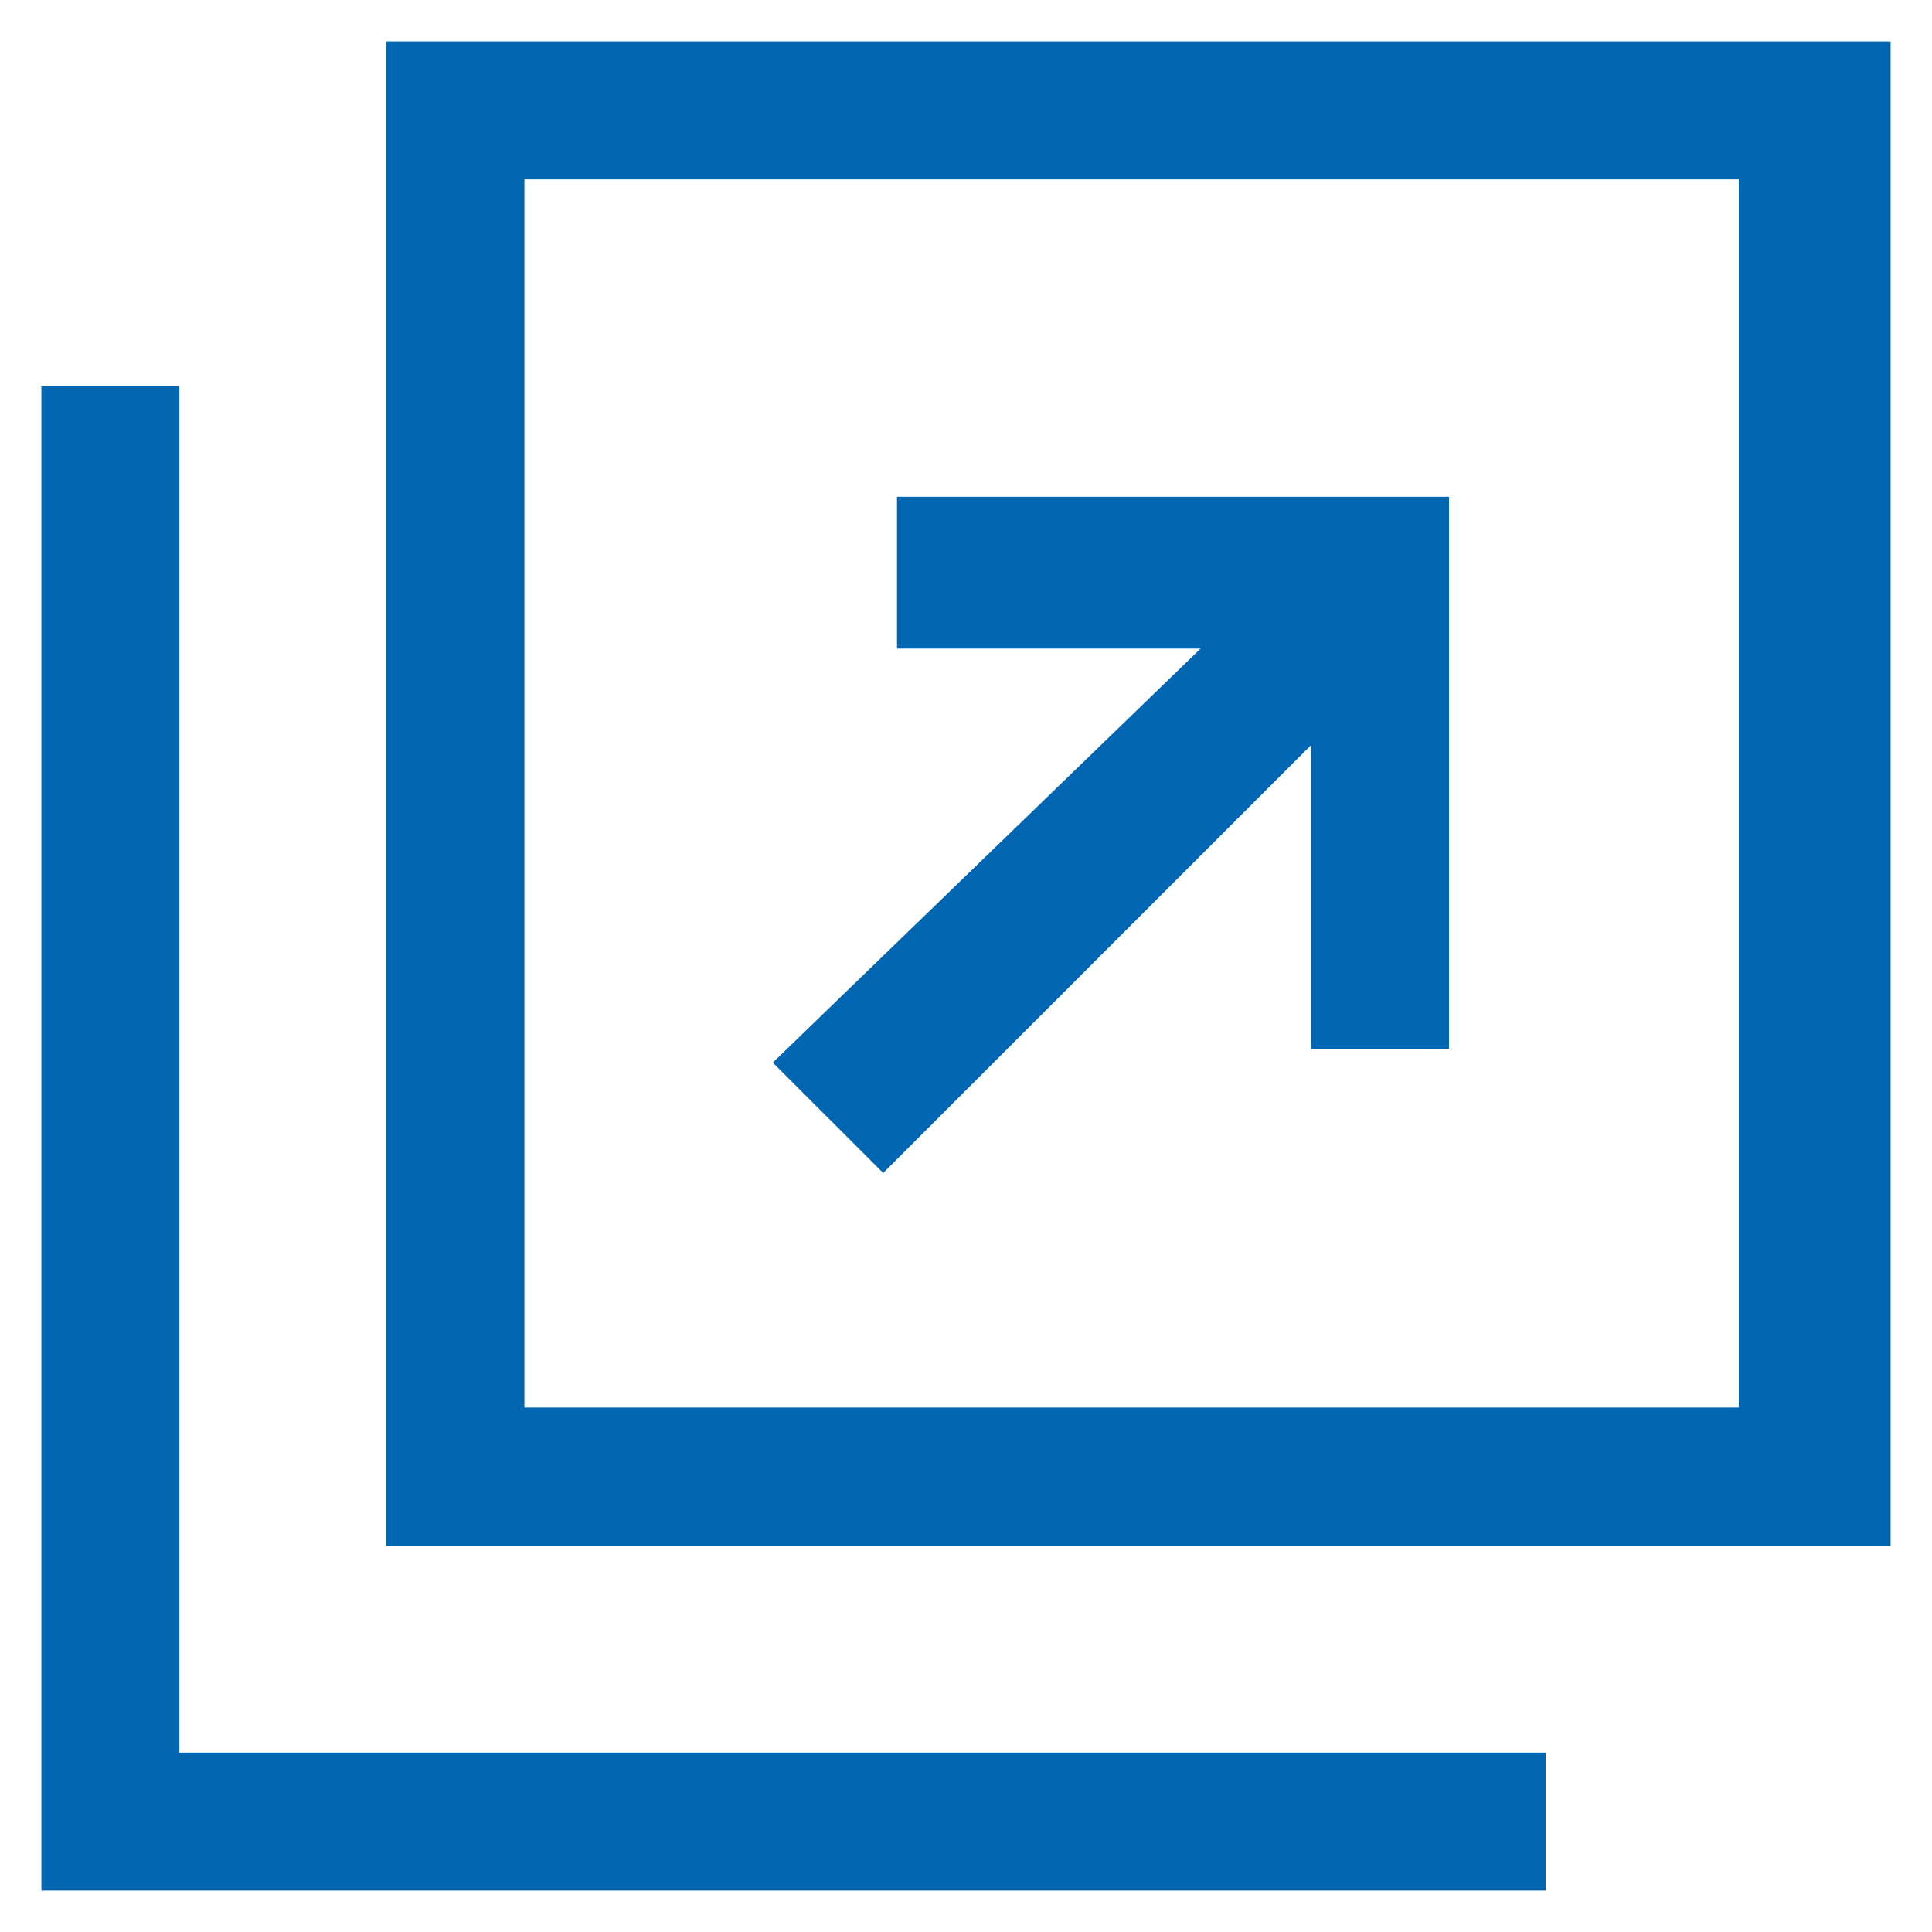
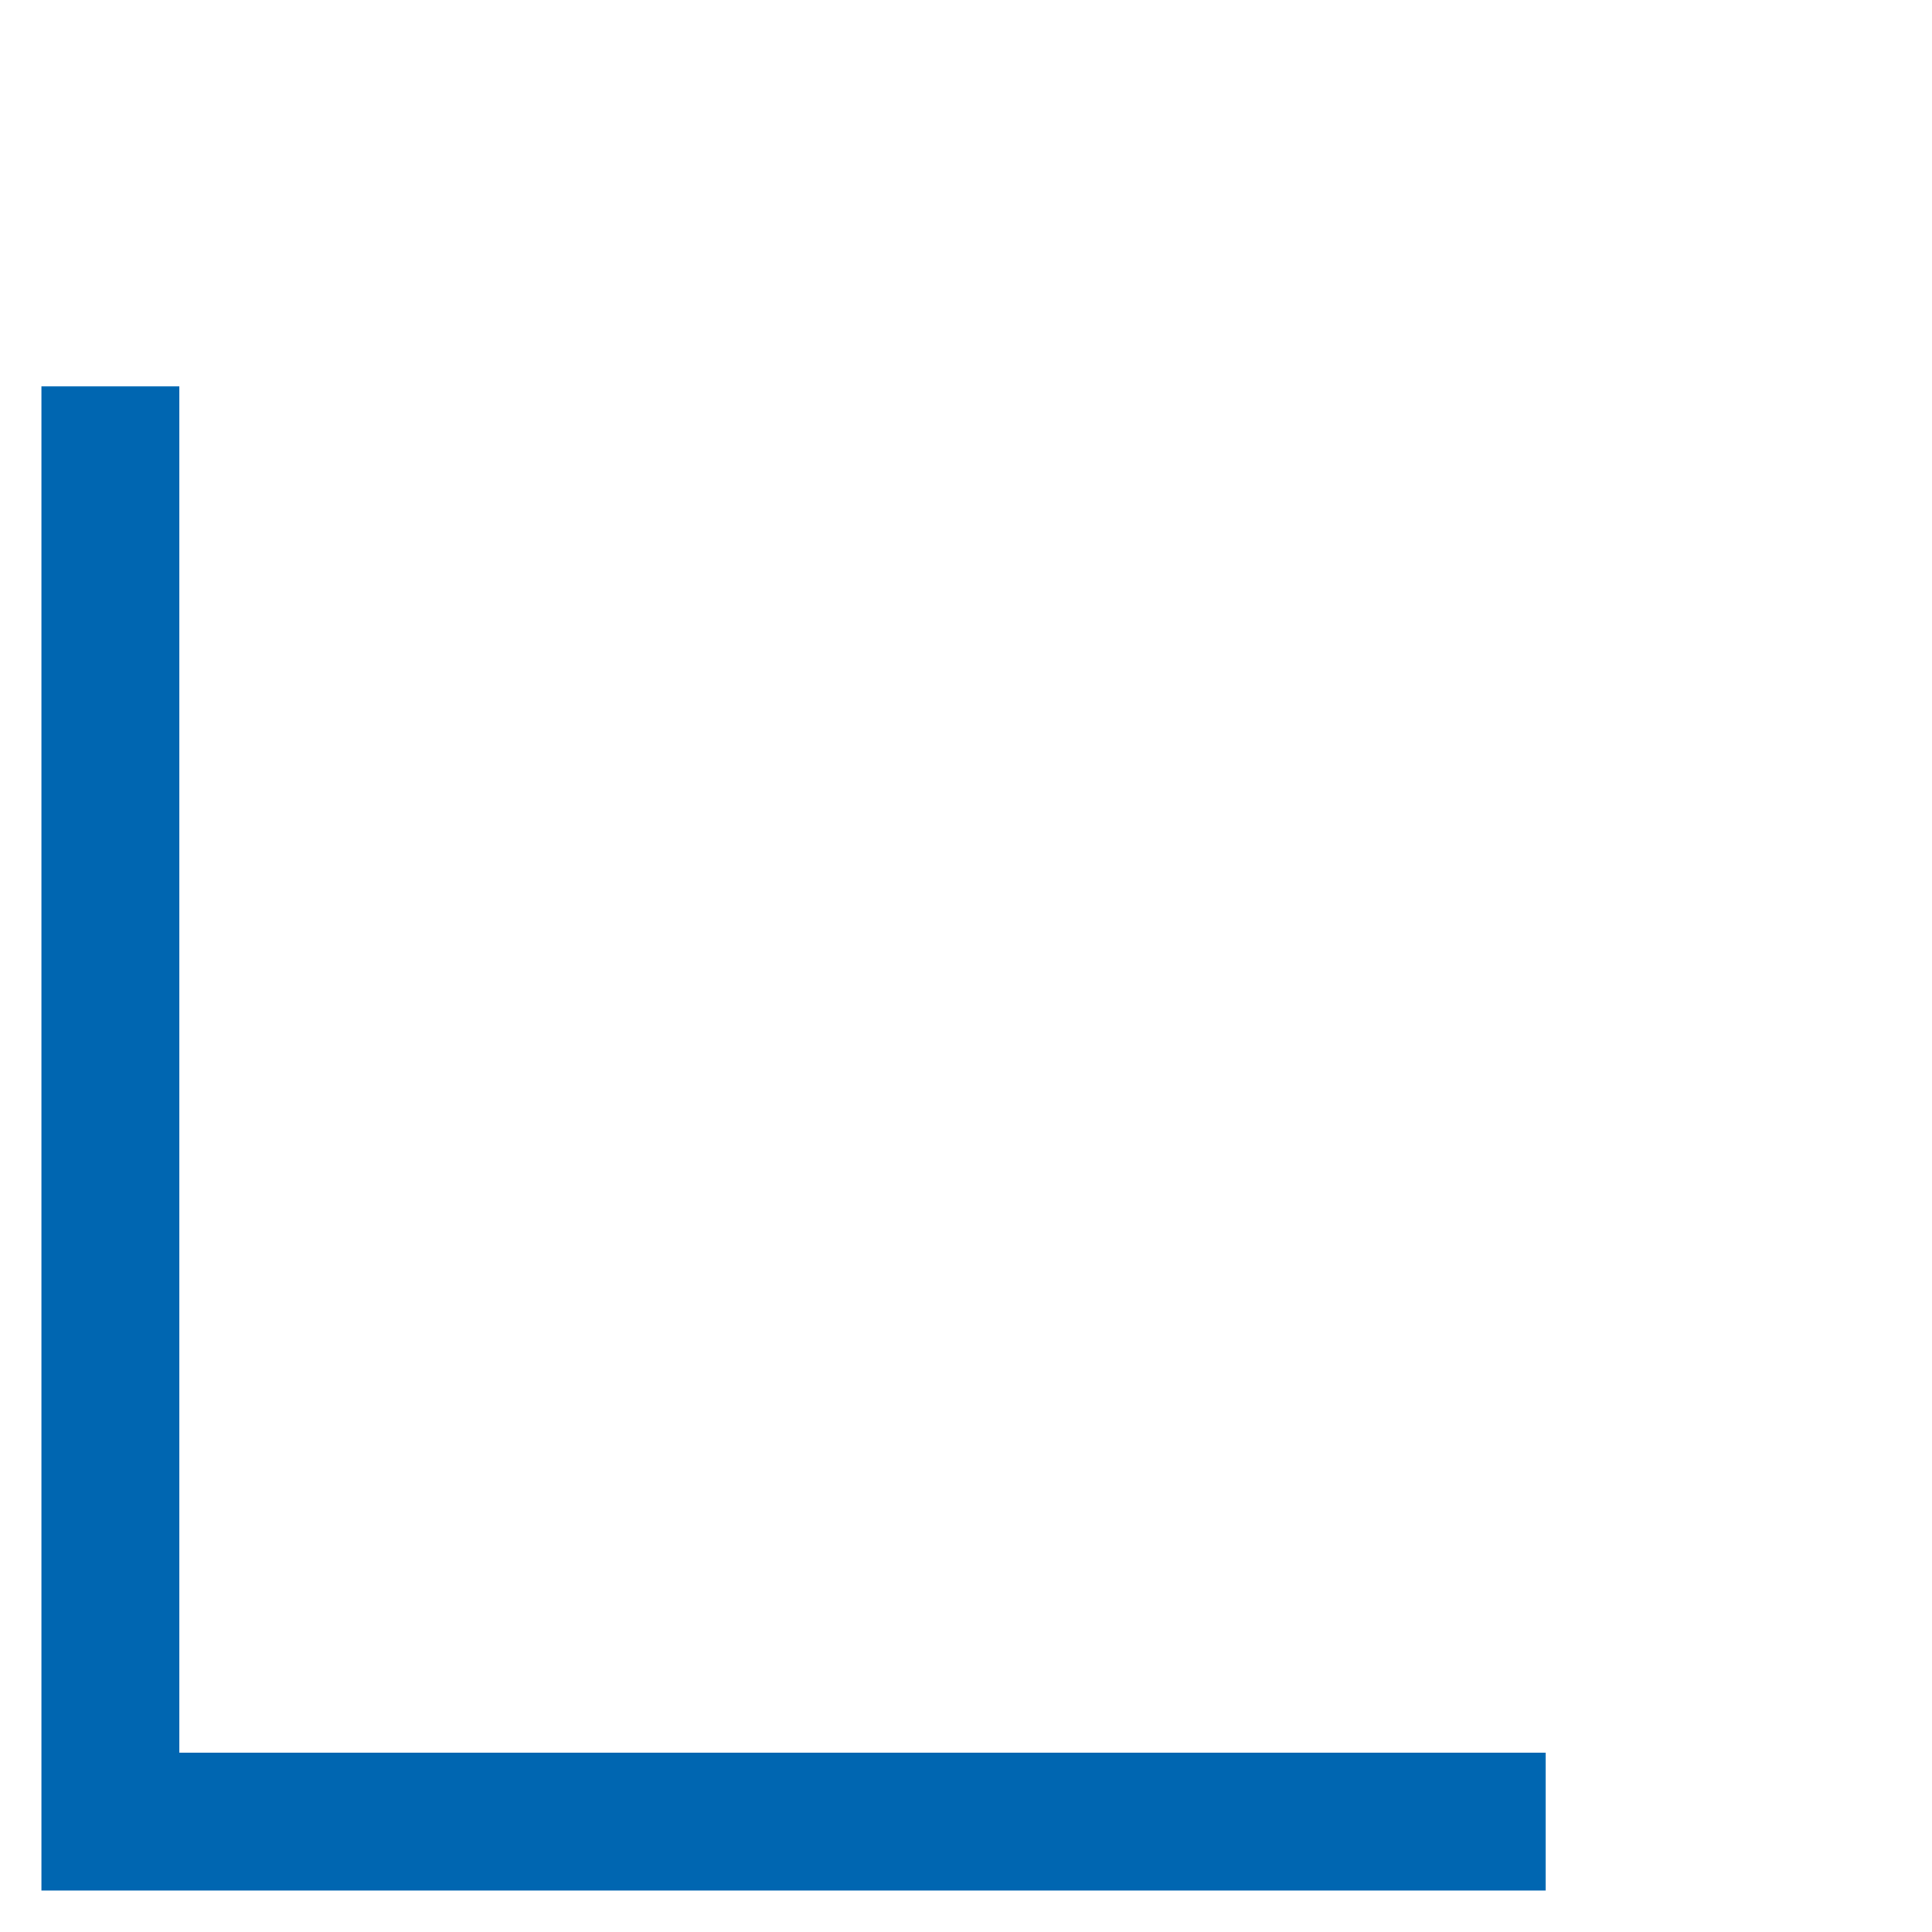
<svg xmlns="http://www.w3.org/2000/svg" version="1.1" id="レイヤー_1" x="0" y="0" viewBox="0 0 14 14" xml:space="preserve">
  <style>.st0{fill:#0066b1}</style>
-   <path class="st0" d="M2.8.3v10.9h10.9V.3H2.8zm9.9 9.9H3.8V1.3h8.8v8.9z" />
  <path class="st0" d="M1.3 12.7V2.8h-1v10.9h10.9v-1h-1z" />
-   <path class="st0" d="M6.4 8.5l3.1-3.1v2.2h1v-4h-4v1.1h2.2l-3.1 3z" />
</svg>